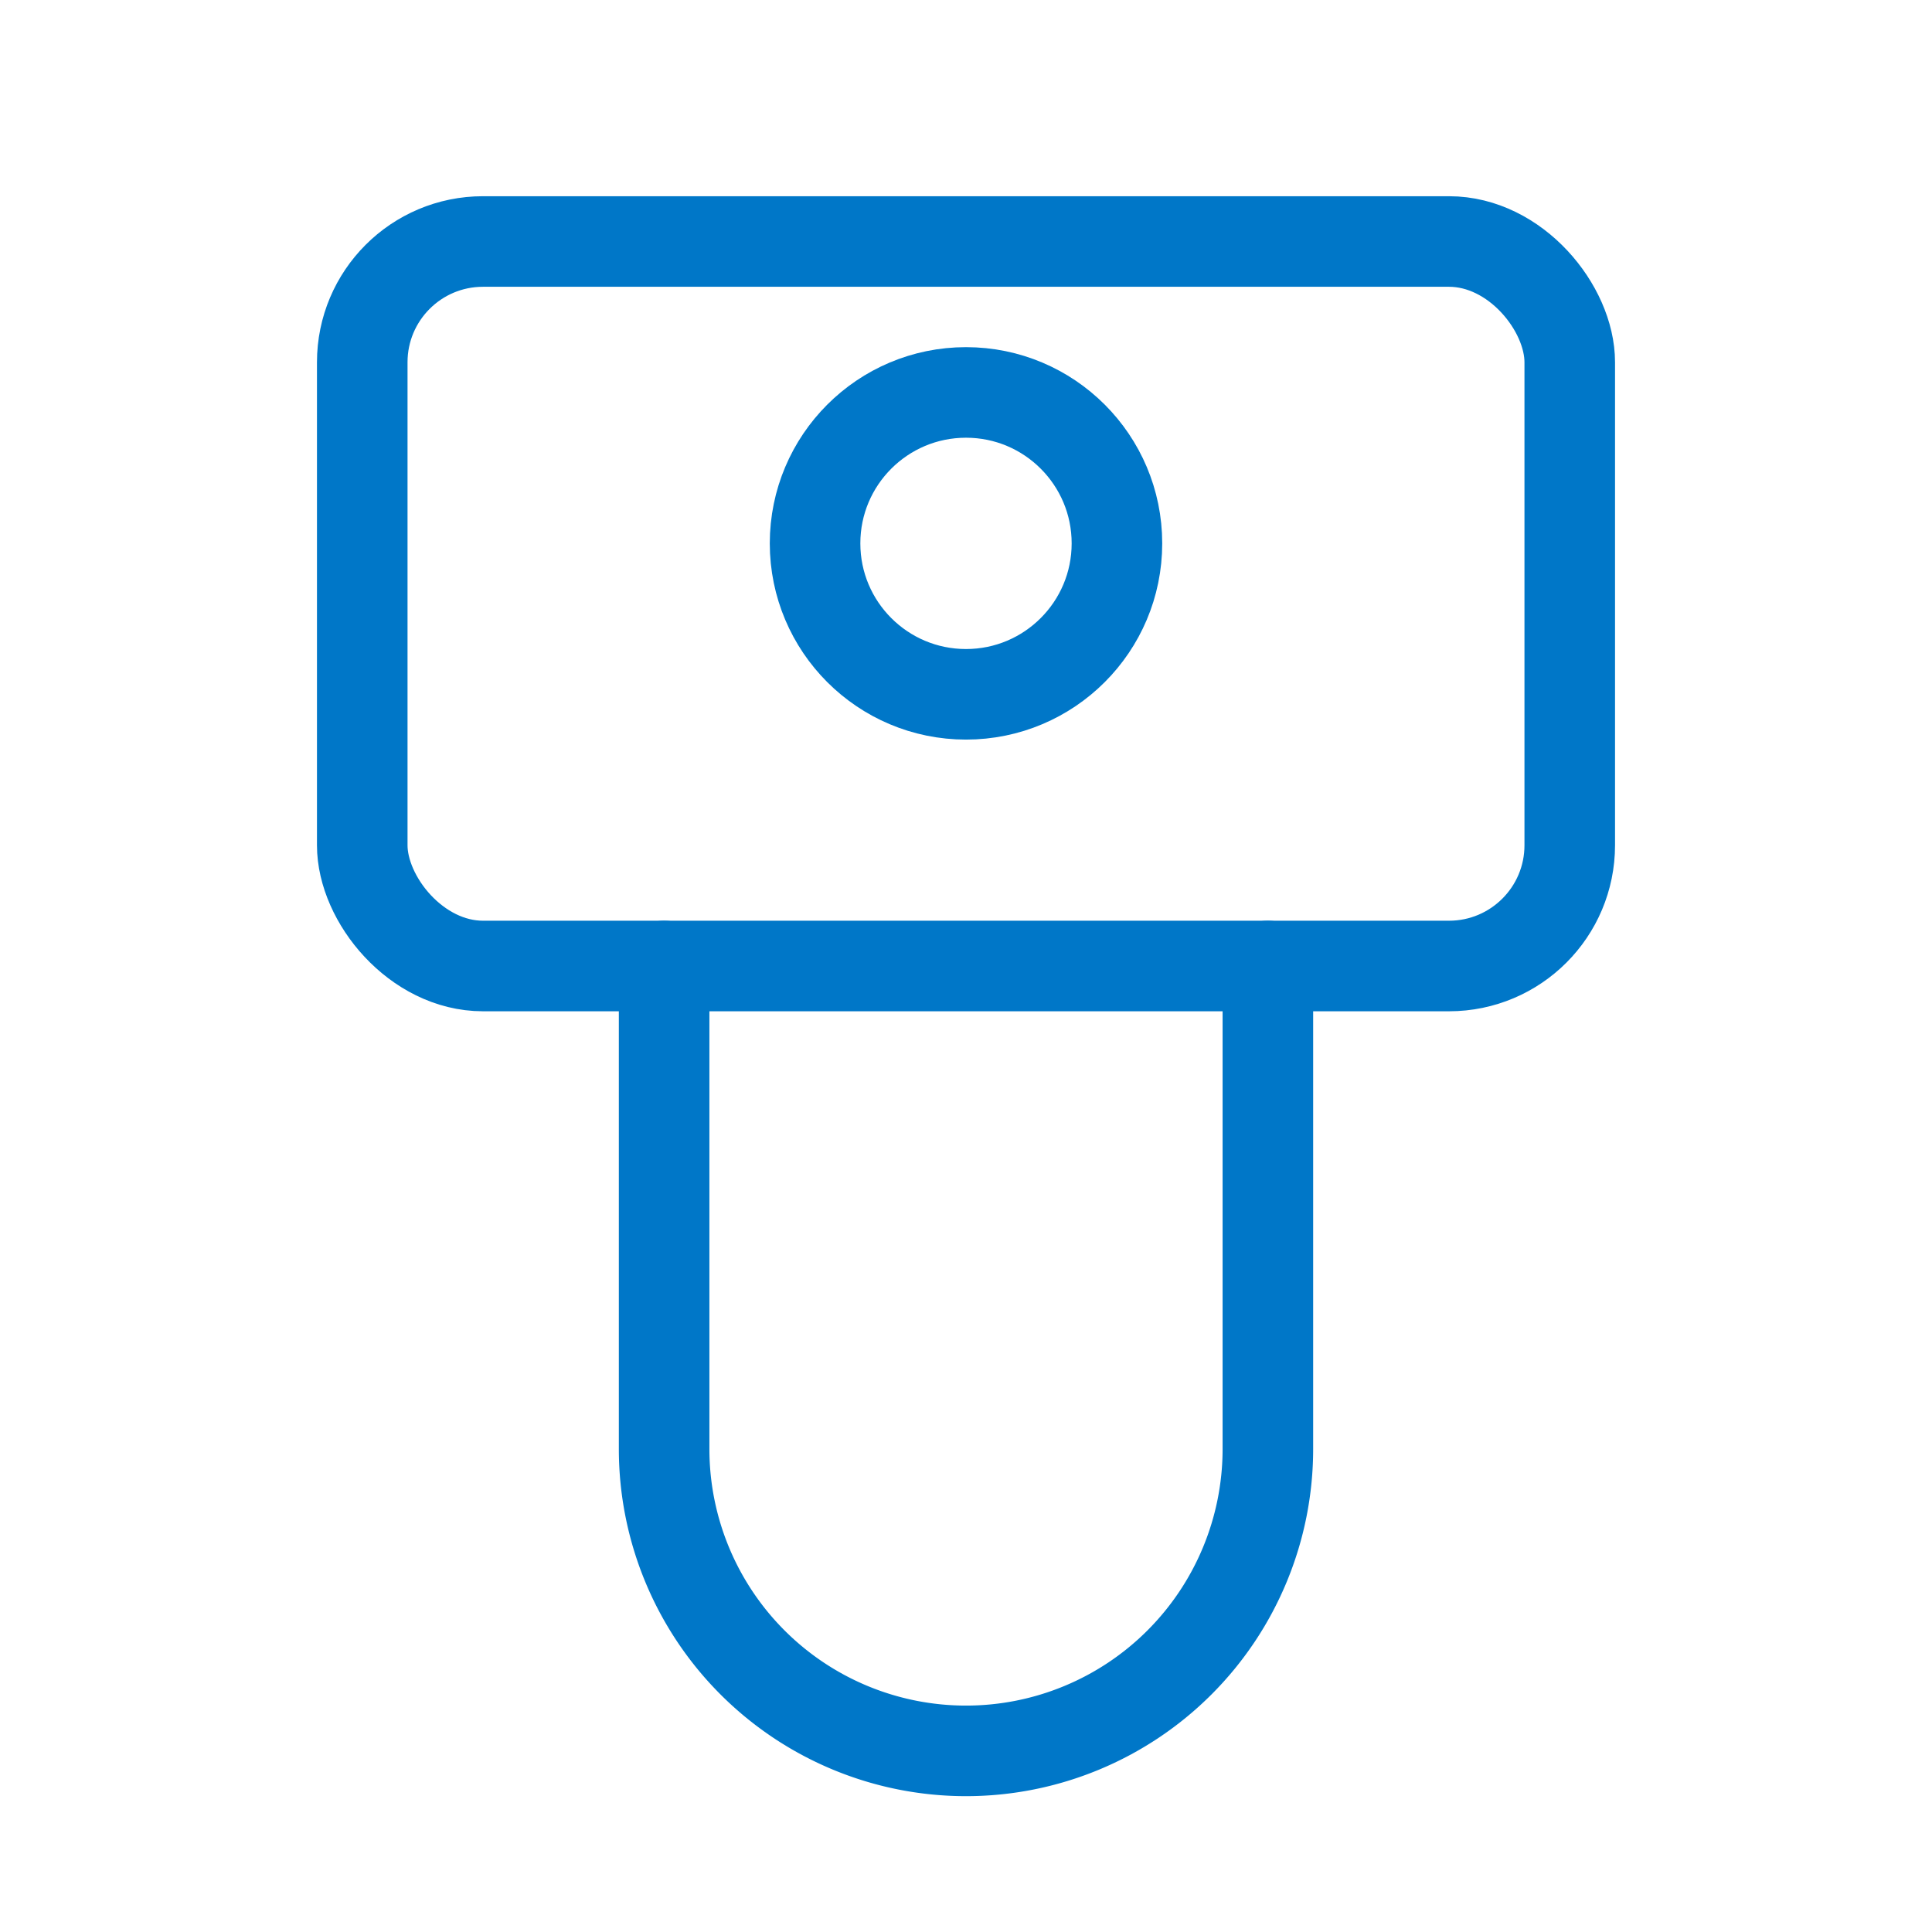
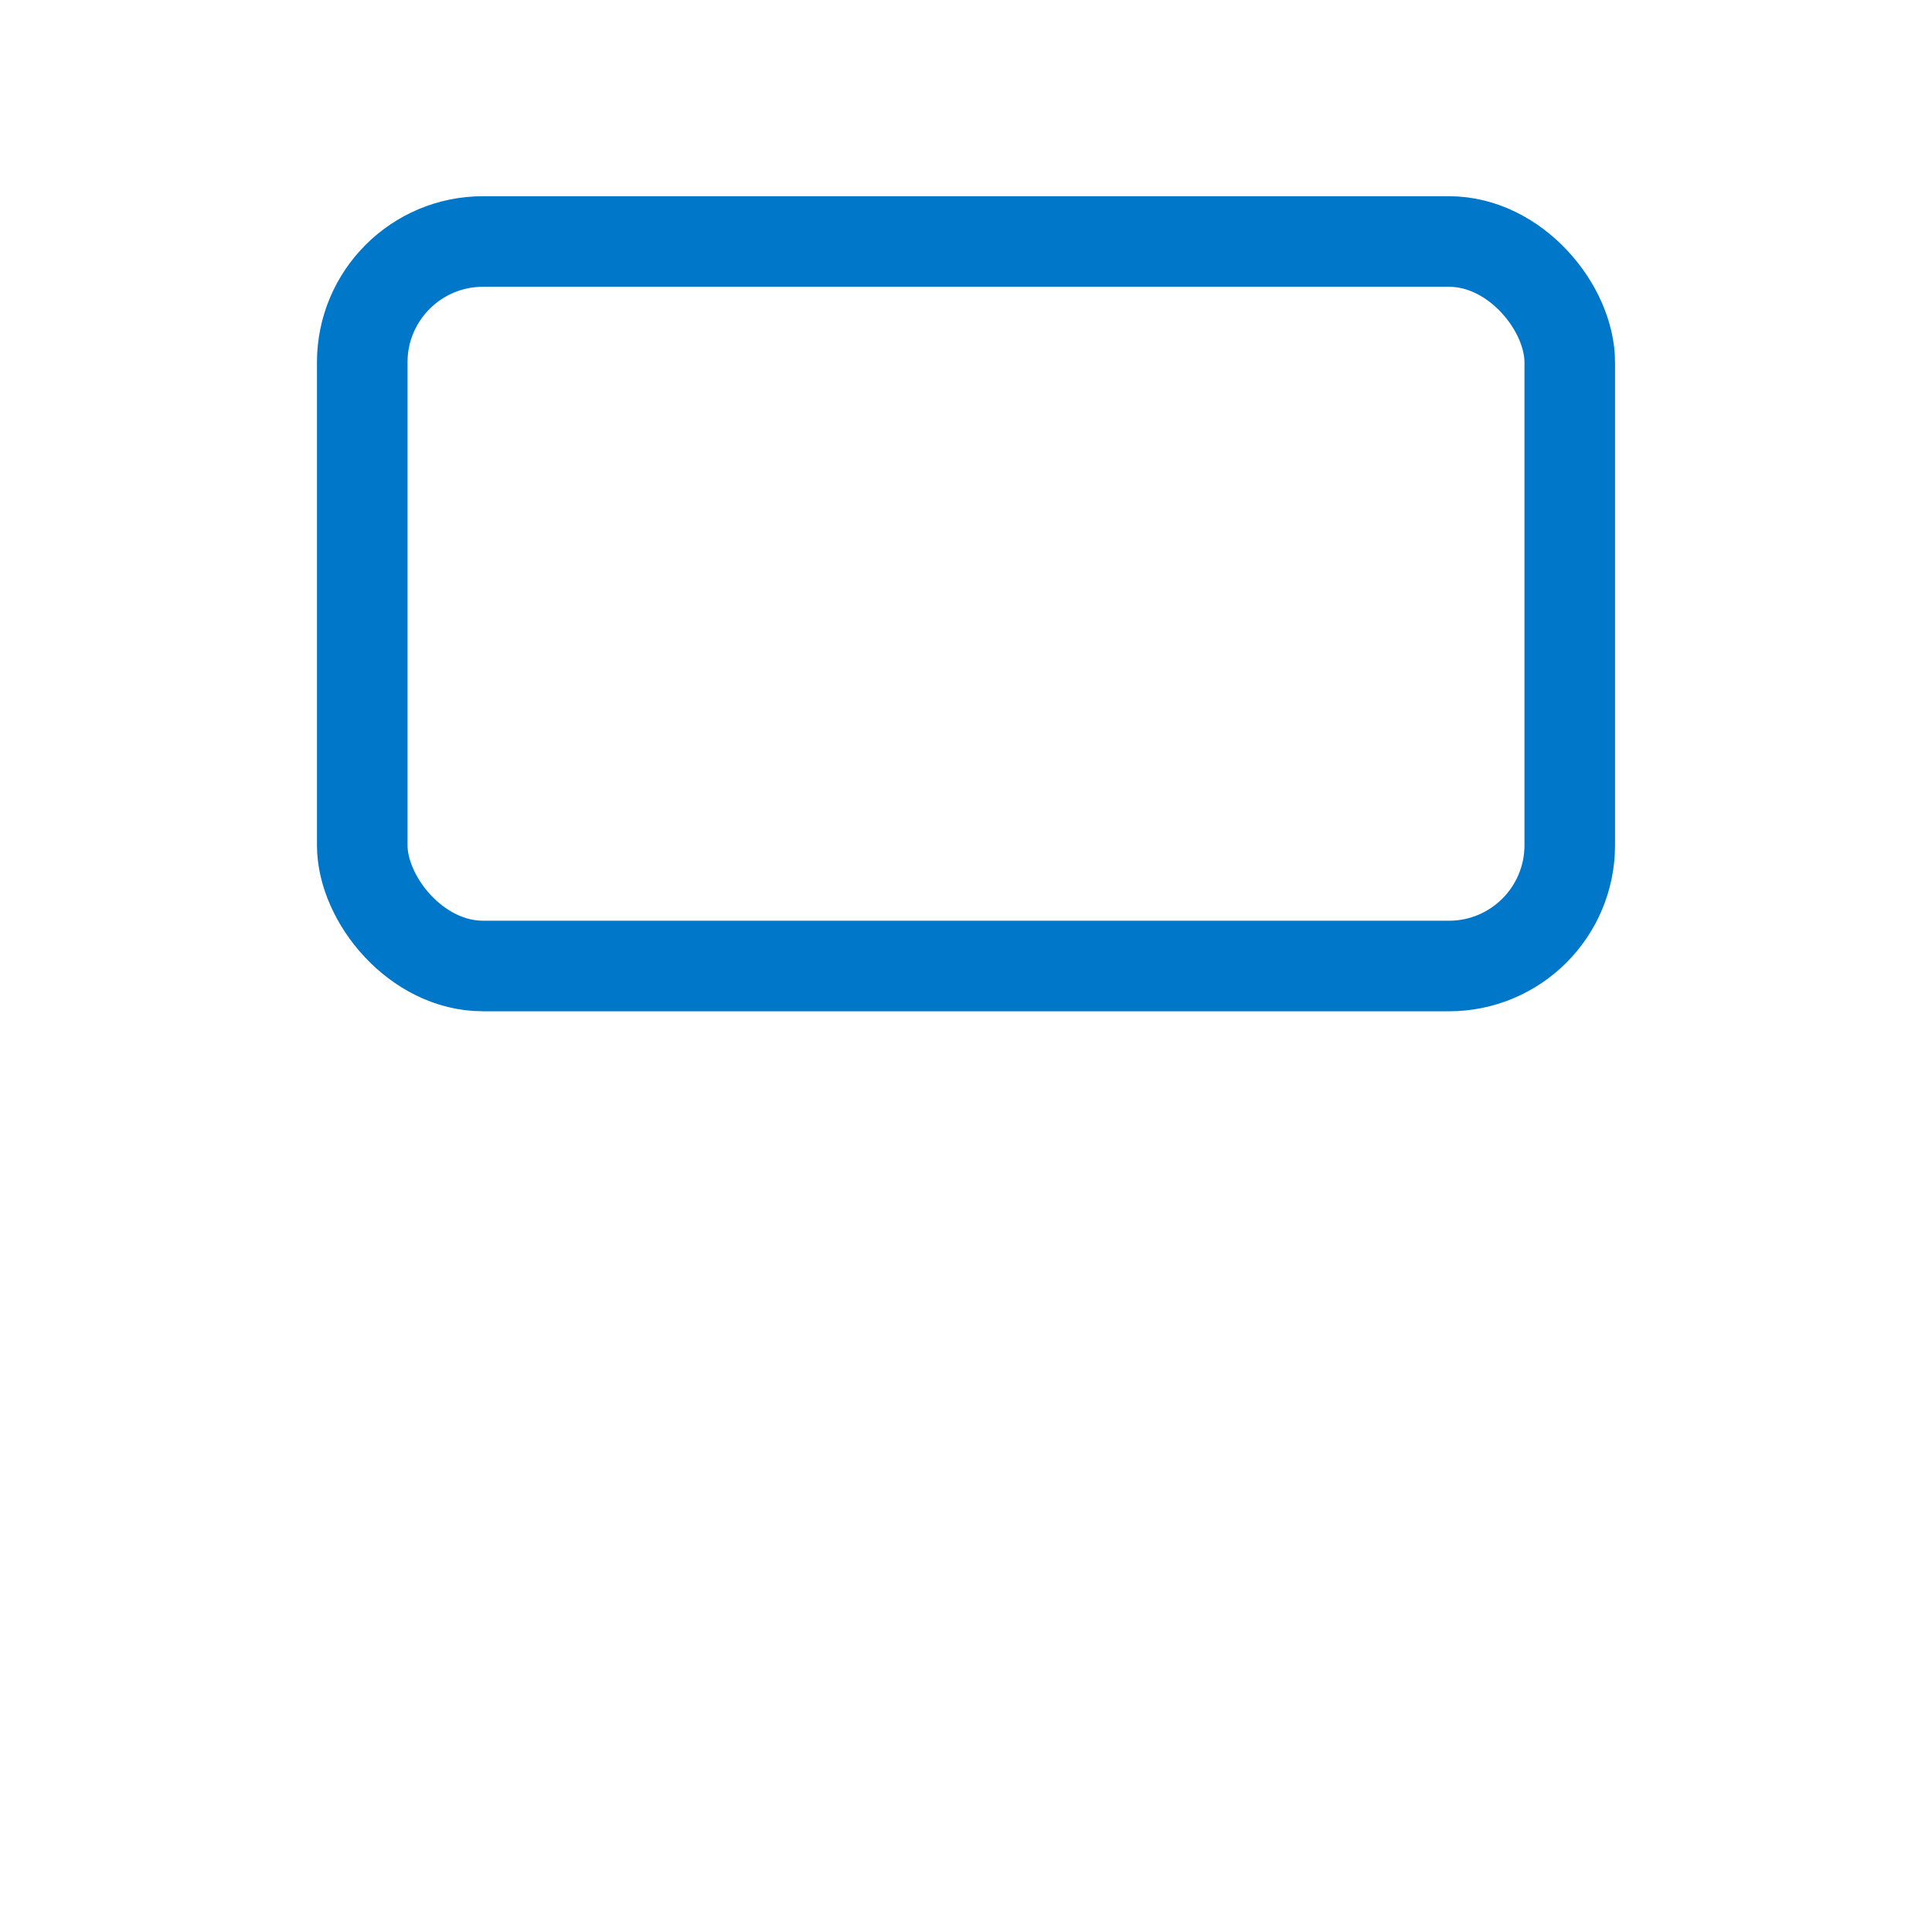
<svg xmlns="http://www.w3.org/2000/svg" width="64" height="64" viewBox="0 0 64 64" fill="none" stroke="#0077c8" stroke-width="3" stroke-linecap="round">
  <rect x="12" y="8" width="40" height="24" rx="4" />
-   <path d="M22 32 v16 a10 10 0 0 0 20 0 V32" />
-   <circle cx="32" cy="18" r="5" />
</svg>